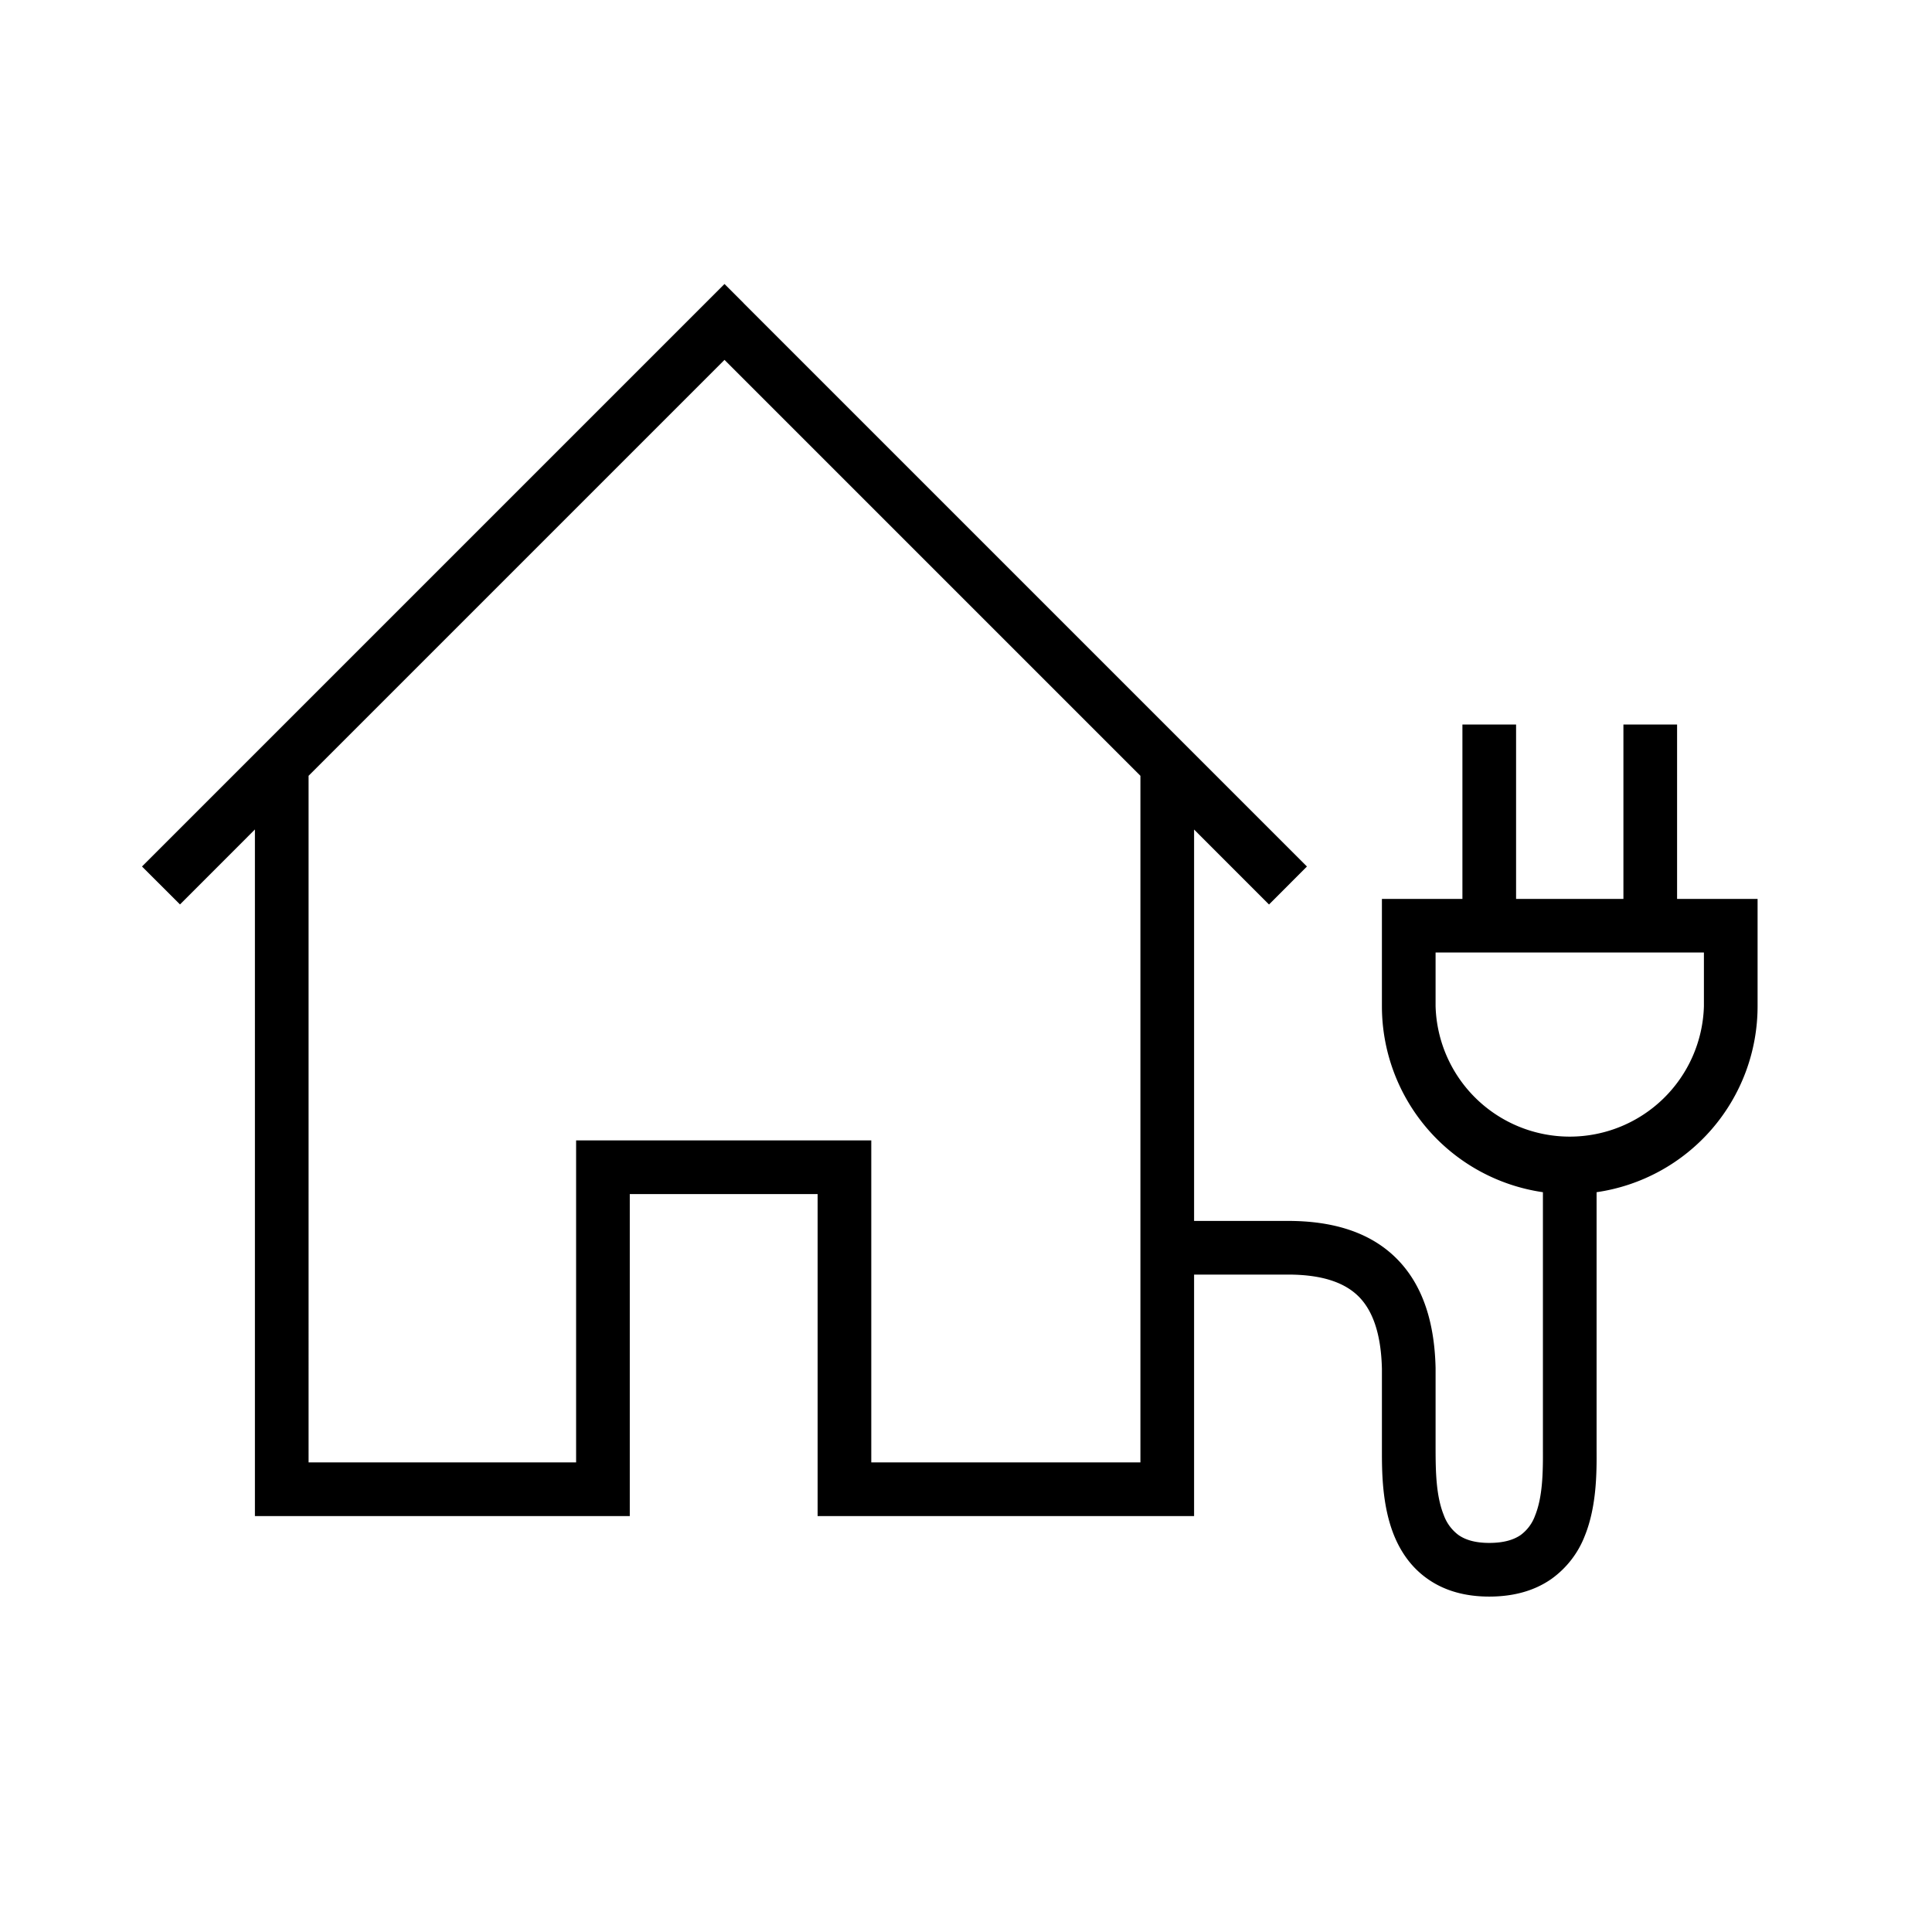
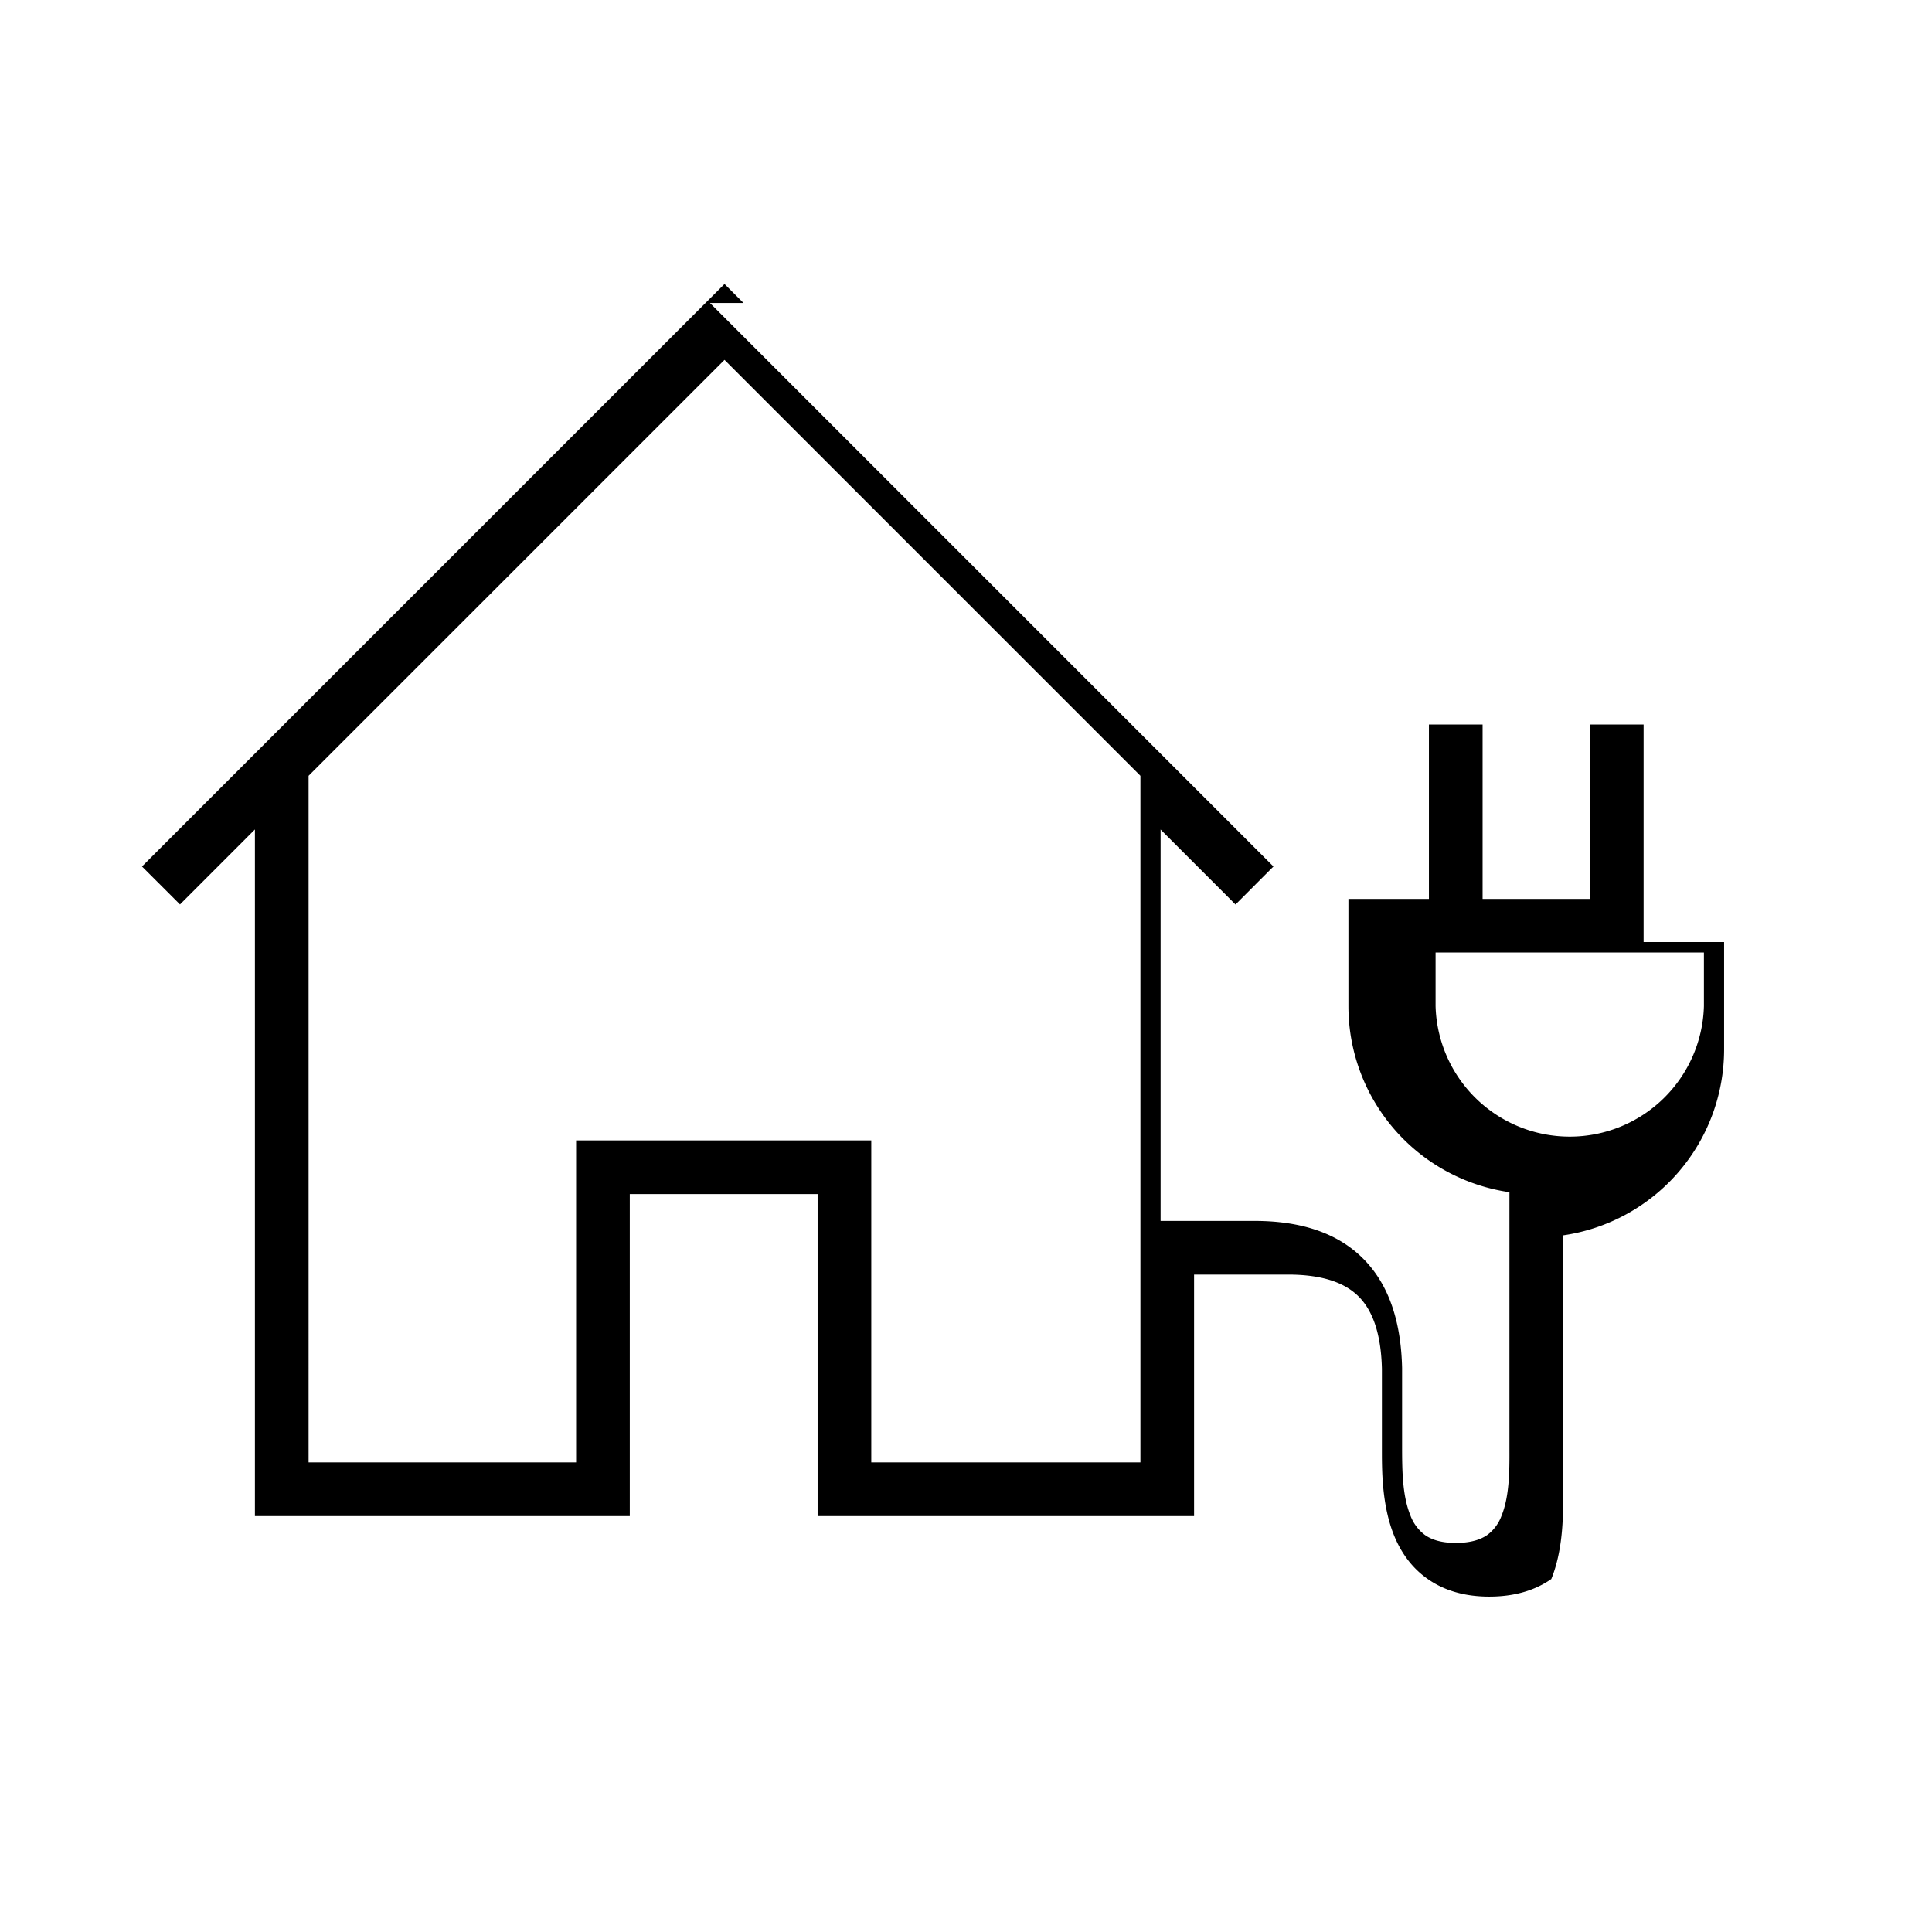
<svg xmlns="http://www.w3.org/2000/svg" width="36" height="36" viewBox="0 0 36 36" fill="none">
-   <path fill-rule="evenodd" clip-rule="evenodd" d="m13.854 5.646-.354-.354-.354.354-10.5 10.5.708.707 1.396-1.397V28.25h6.985v-6h3.5v6h7.015v-4.5H24c.672 0 1.075.166 1.319.411.245.247.415.662.431 1.345v1.529c0 .376.001 1.016.224 1.57.12.297.312.592.62.81.309.221.696.335 1.156.335.458 0 .845-.11 1.156-.327a1.77 1.77 0 0 0 .624-.804c.226-.557.222-1.207.22-1.599v-4.805a3.502 3.502 0 0 0 3-3.465v-2h-1.5V13.5h-1v3.25h-2V13.5h-1v3.25h-1.5v2a3.502 3.502 0 0 0 3 3.465v4.788c.002.426-.003.886-.147 1.24a.774.774 0 0 1-.268.36c-.113.078-.29.147-.585.147-.29 0-.465-.07-.577-.15a.803.803 0 0 1-.271-.37c-.145-.36-.151-.821-.152-1.23v-1.511c-.019-.825-.226-1.533-.722-2.033-.498-.502-1.203-.706-2.028-.706h-1.75v-7.293l1.396 1.397.707-.708-10.5-10.5Zm7.396 8.81-7.75-7.75-7.75 7.75V27.25h4.985v-6h5.5v6h5.015V14.456Zm5.5 4.293v-1h5v1a2.501 2.501 0 0 1-5 0Z" fill="#000" />
+   <path fill-rule="evenodd" clip-rule="evenodd" d="m13.854 5.646-.354-.354-.354.354-10.5 10.5.708.707 1.396-1.397V28.25h6.985v-6h3.5v6h7.015v-4.5H24c.672 0 1.075.166 1.319.411.245.247.415.662.431 1.345v1.529c0 .376.001 1.016.224 1.57.12.297.312.592.62.81.309.221.696.335 1.156.335.458 0 .845-.11 1.156-.327c.226-.557.222-1.207.22-1.599v-4.805a3.502 3.502 0 0 0 3-3.465v-2h-1.5V13.5h-1v3.25h-2V13.5h-1v3.25h-1.5v2a3.502 3.502 0 0 0 3 3.465v4.788c.002.426-.003.886-.147 1.24a.774.774 0 0 1-.268.36c-.113.078-.29.147-.585.147-.29 0-.465-.07-.577-.15a.803.803 0 0 1-.271-.37c-.145-.36-.151-.821-.152-1.23v-1.511c-.019-.825-.226-1.533-.722-2.033-.498-.502-1.203-.706-2.028-.706h-1.75v-7.293l1.396 1.397.707-.708-10.5-10.5Zm7.396 8.81-7.75-7.75-7.75 7.75V27.25h4.985v-6h5.5v6h5.015V14.456Zm5.5 4.293v-1h5v1a2.501 2.501 0 0 1-5 0Z" fill="#000" />
</svg>